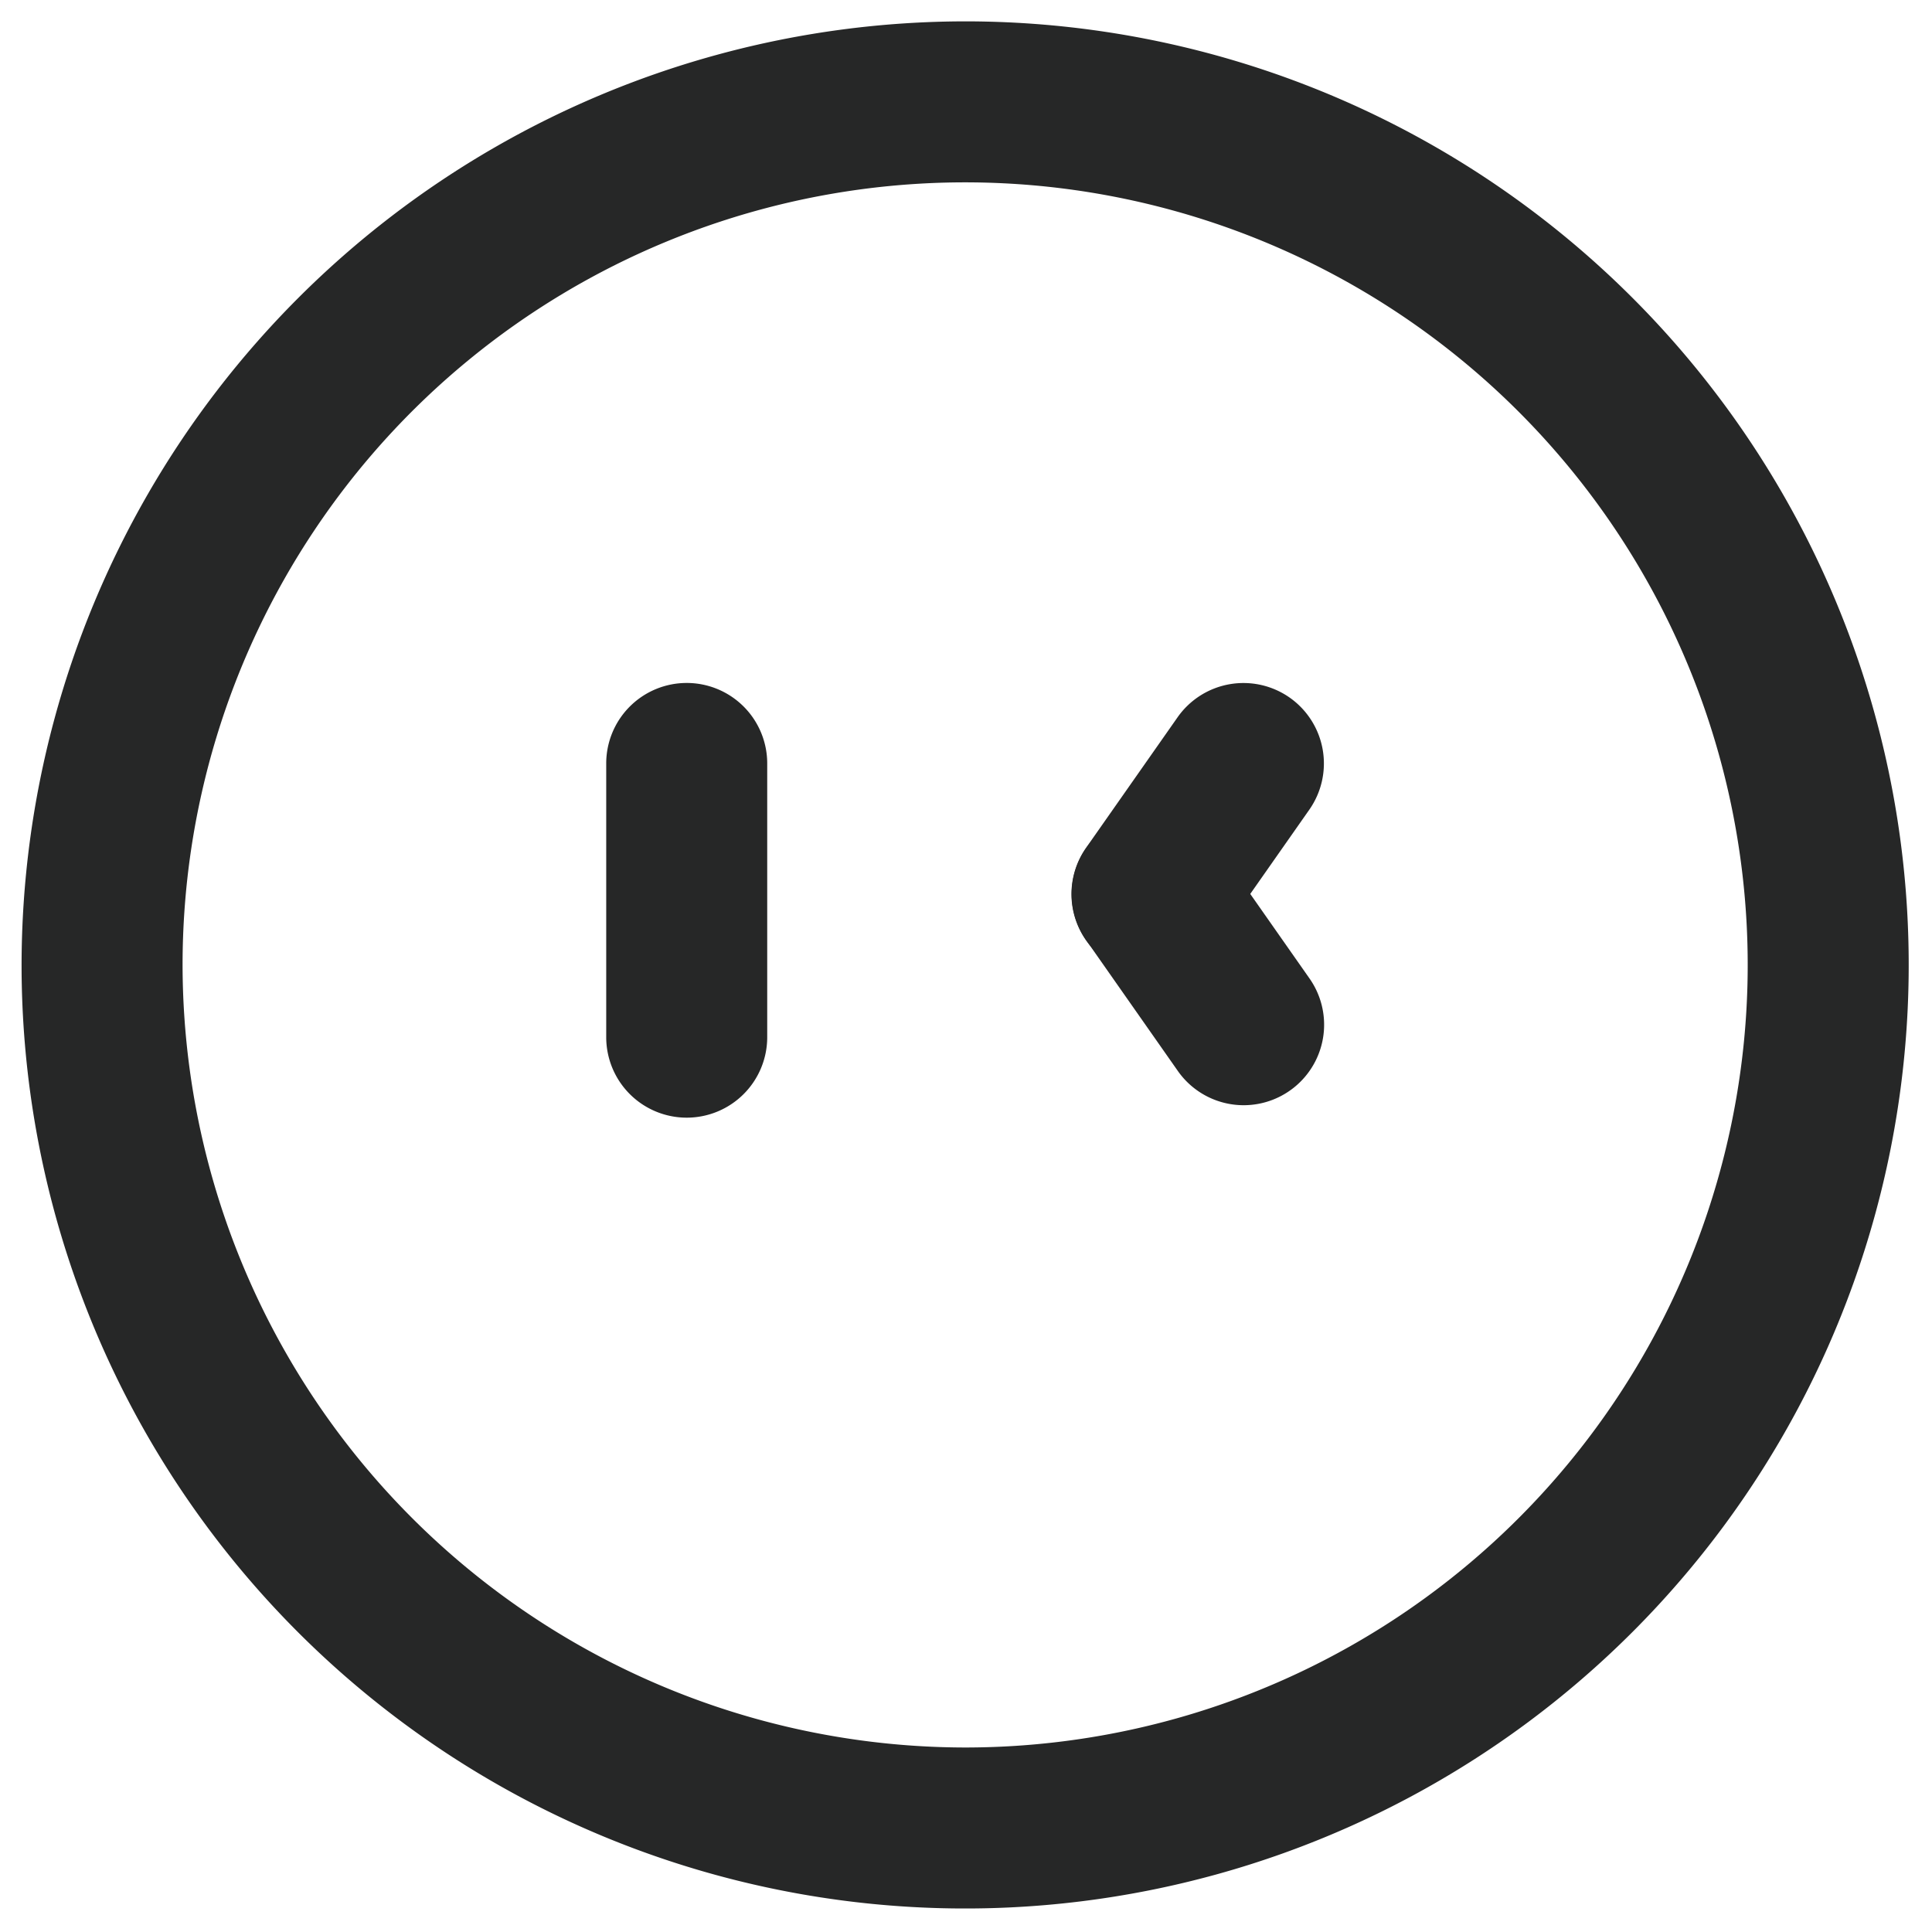
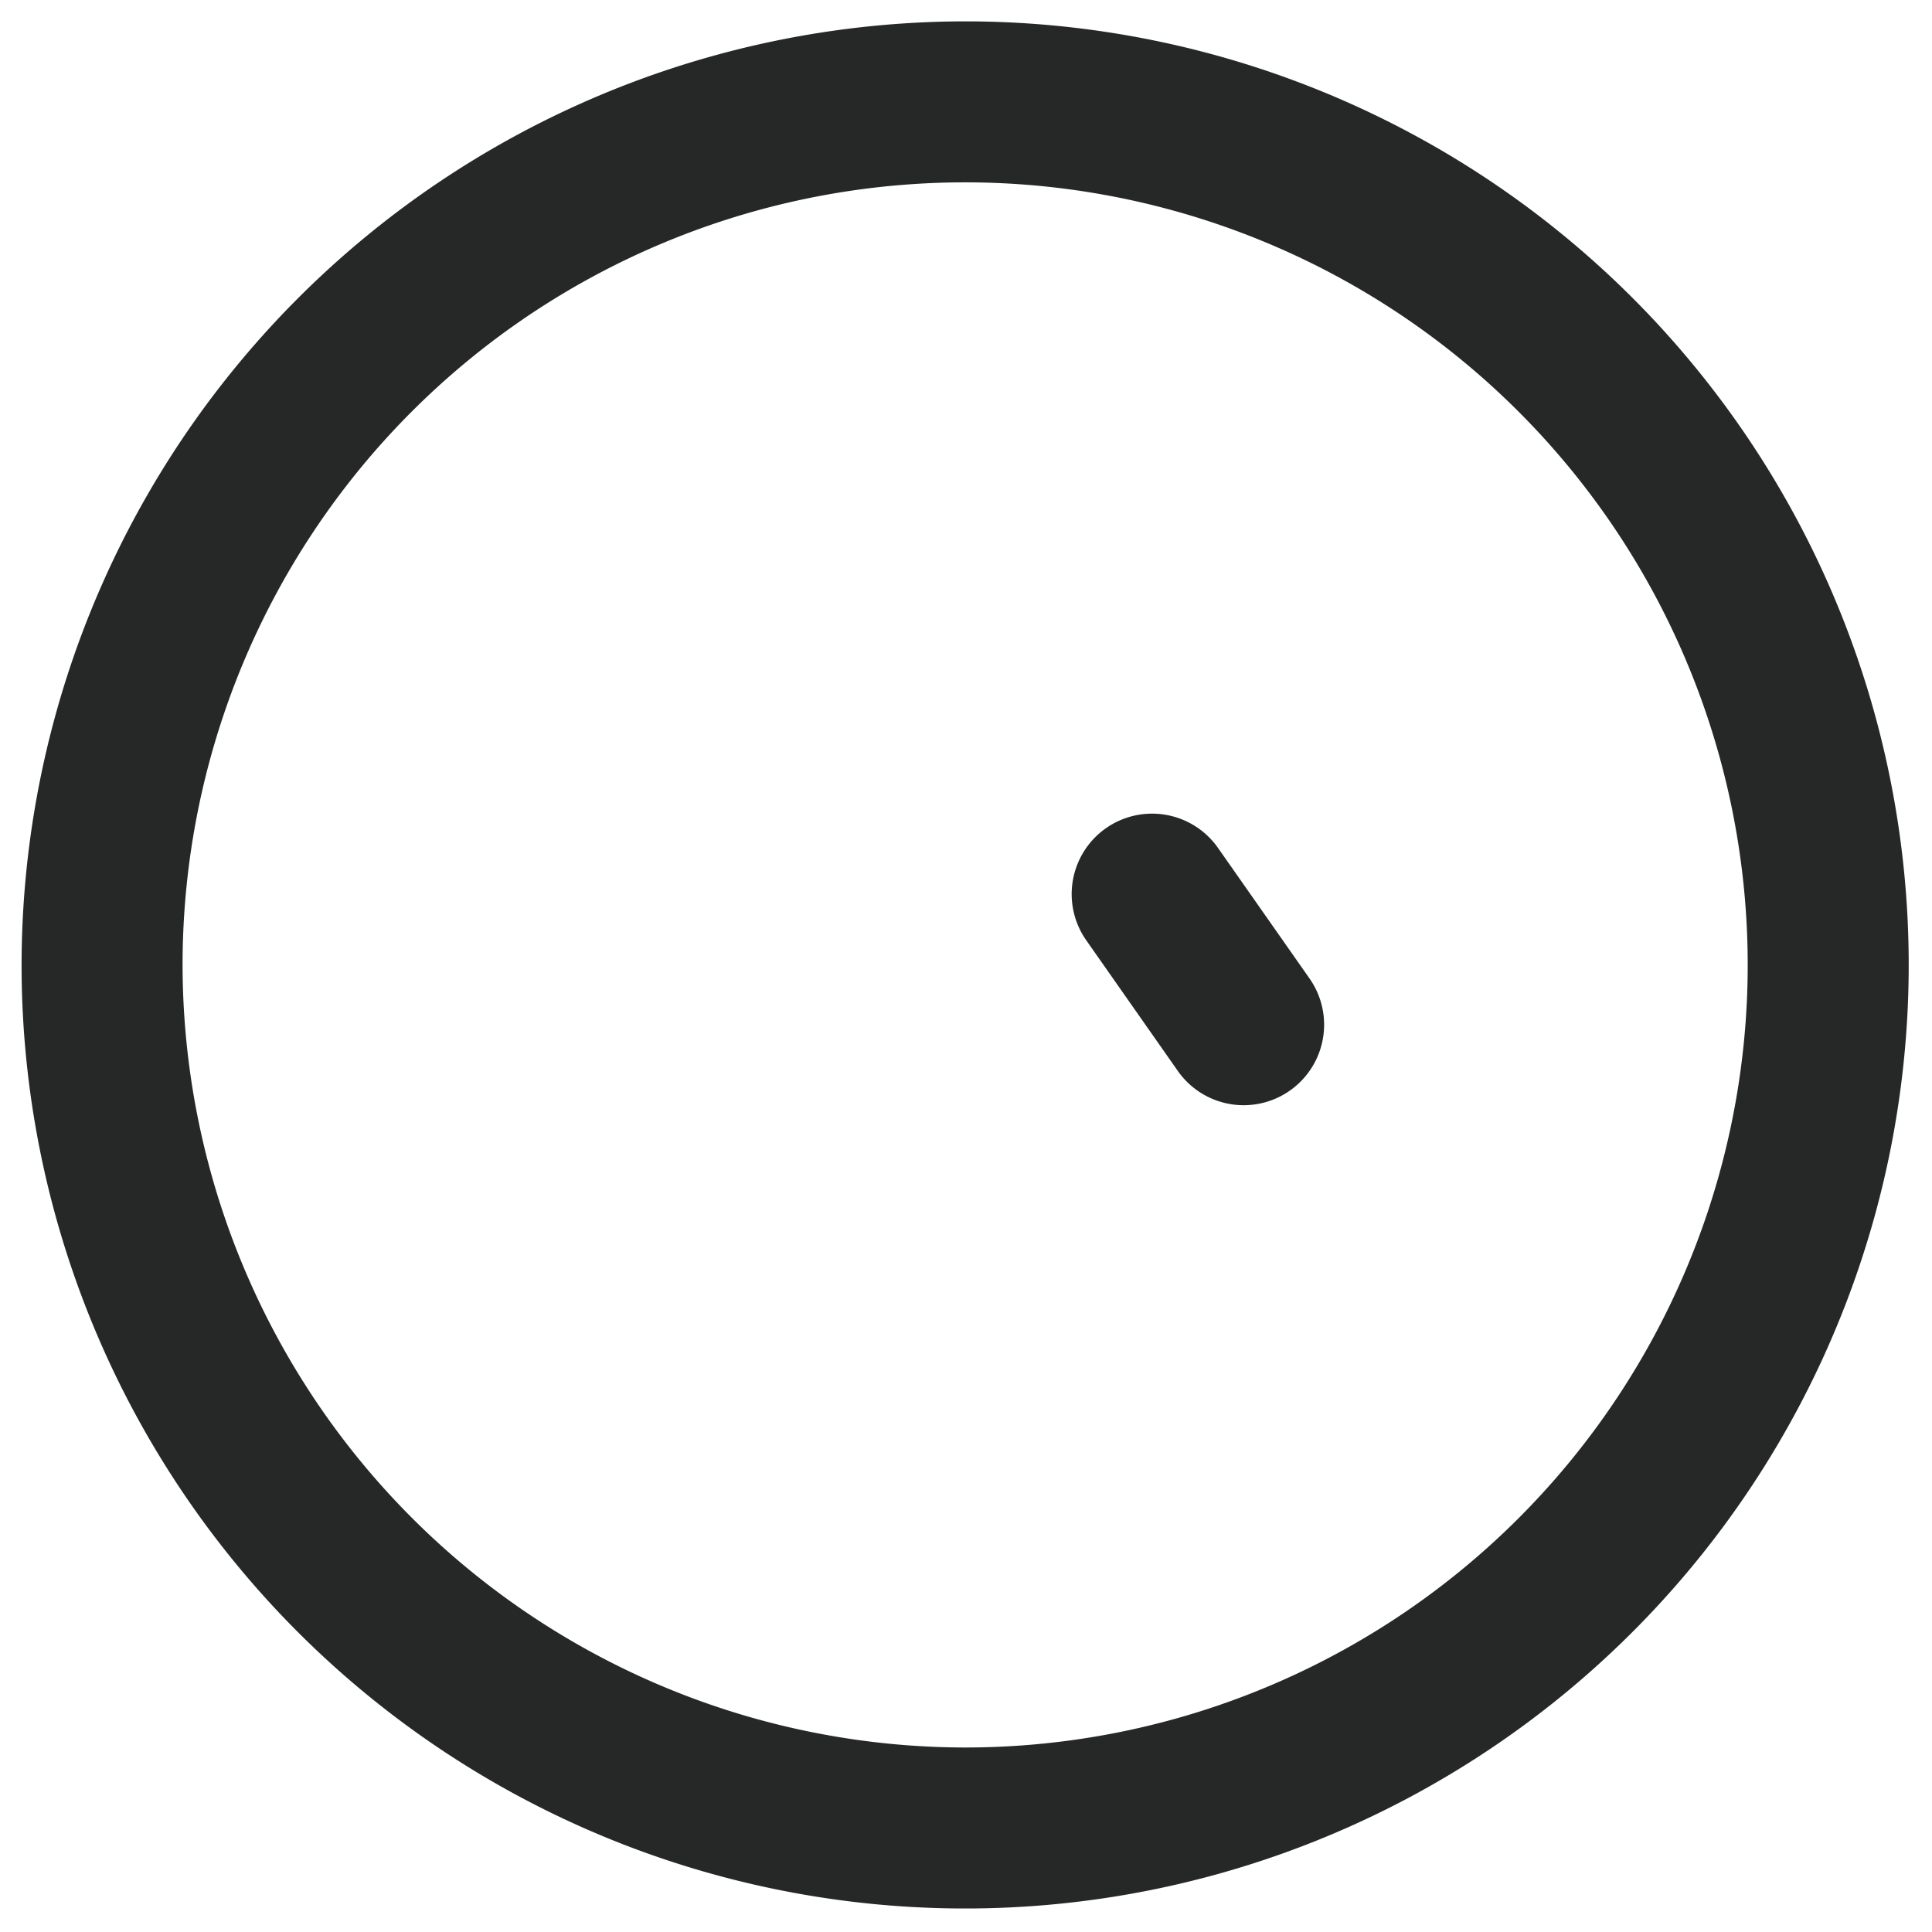
<svg xmlns="http://www.w3.org/2000/svg" width="18" height="18" viewBox="0 0 18 18">
  <defs>
    <clipPath id="clip-path">
      <rect id="矩形_26060" data-name="矩形 26060" width="18" height="18" transform="translate(65.799 5.801)" fill="#ffa1a1" opacity="0.5" />
    </clipPath>
  </defs>
  <g id="login" transform="translate(-65.799 -5.801)" clip-path="url(#clip-path)">
    <g id="组_24628" data-name="组 24628" transform="translate(-0.229 0.828)">
      <path id="椭圆_11587" data-name="椭圆 11587" d="M8.041-.75A8.791,8.791,0,1,1-.75,8.041,8.8,8.8,0,0,1,8.041-.75Zm0,16.082A7.291,7.291,0,1,0,.75,8.041,7.3,7.3,0,0,0,8.041,15.332Z" transform="translate(66.979 5.922)" fill="#262727" />
-       <path id="直线_623" data-name="直线 623" d="M0,3.3a.75.75,0,0,1-.75-.75V0A.75.75,0,0,1,0-.75.75.75,0,0,1,.75,0V2.554A.75.75,0,0,1,0,3.3Z" transform="translate(72.426 12.086)" fill="#262727" />
-       <path id="直线_624" data-name="直线 624" d="M0,1.967a.746.746,0,0,1-.43-.136A.75.75,0,0,1-.614.787L.239-.43A.75.75,0,0,1,1.283-.614.75.75,0,0,1,1.467.43L.614,1.647A.749.749,0,0,1,0,1.967Z" transform="translate(76.76 12.086)" fill="#262727" />
      <path id="直线_625" data-name="直线 625" d="M.854,1.967a.749.749,0,0,1-.615-.32L-.614.43A.75.75,0,0,1-.43-.614.75.75,0,0,1,.614-.43L1.467.787A.75.75,0,0,1,.854,1.967Z" transform="translate(76.762 13.303)" fill="#262727" />
    </g>
  </g>
</svg>